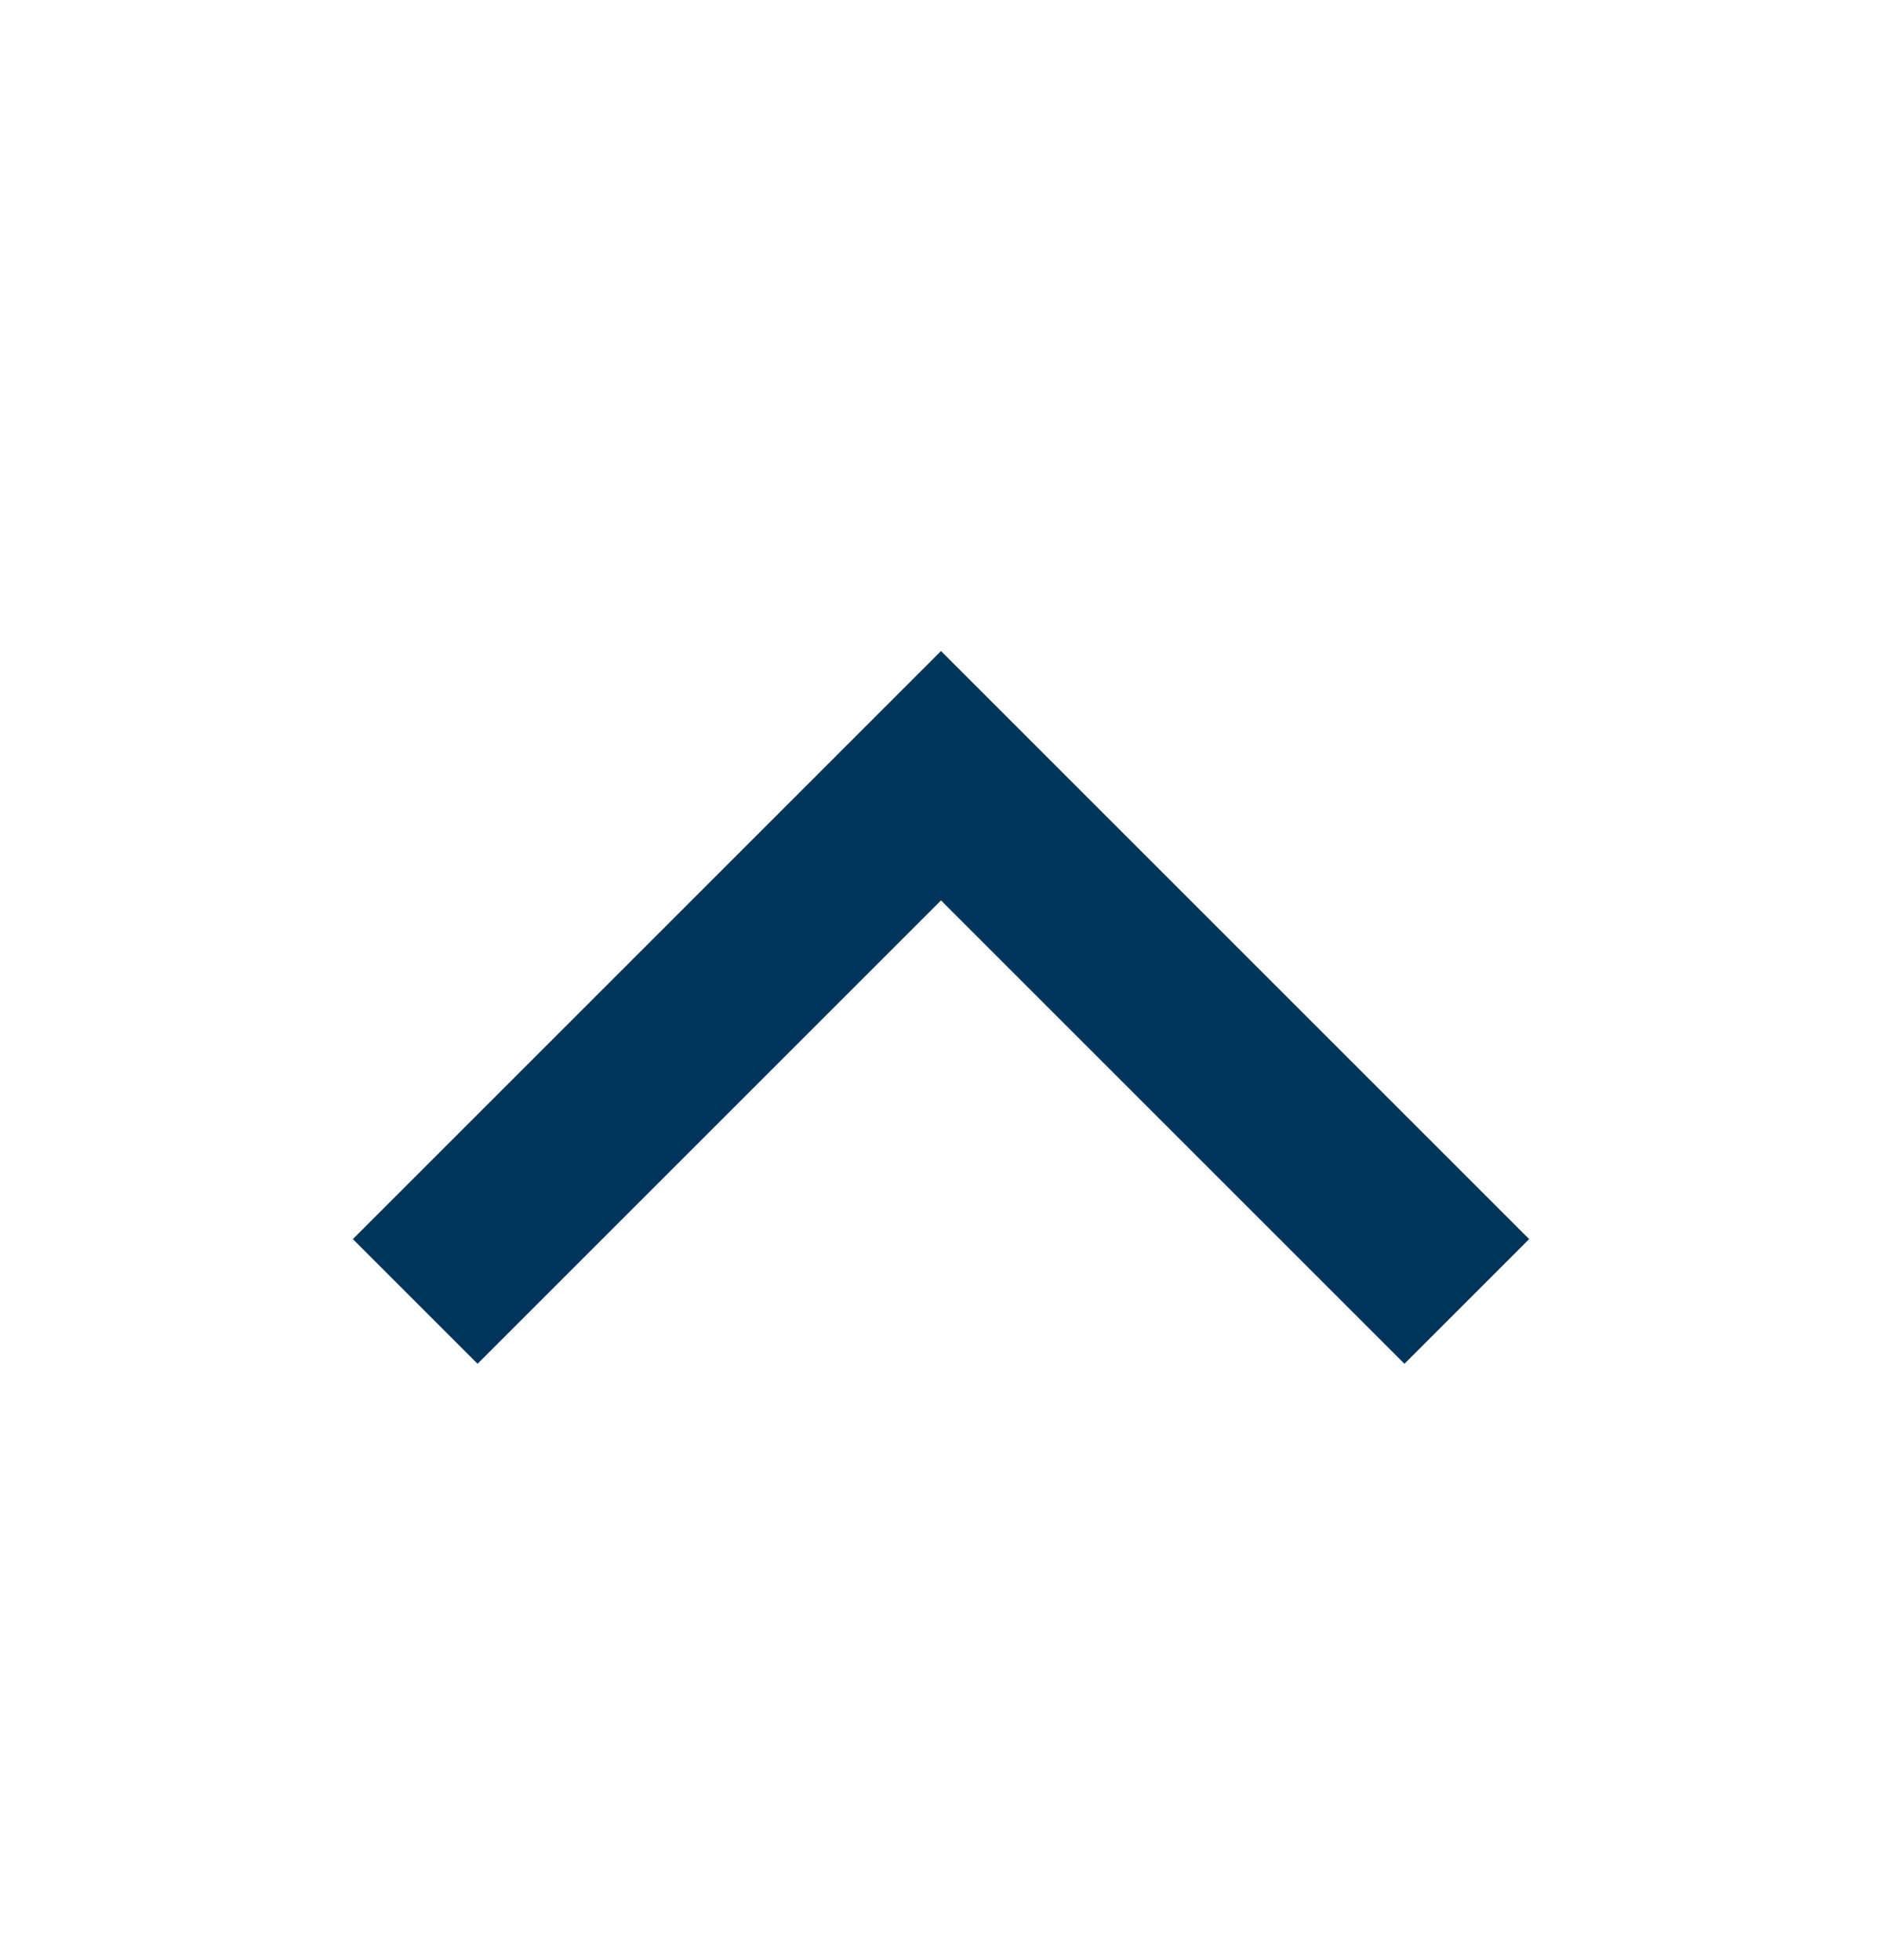
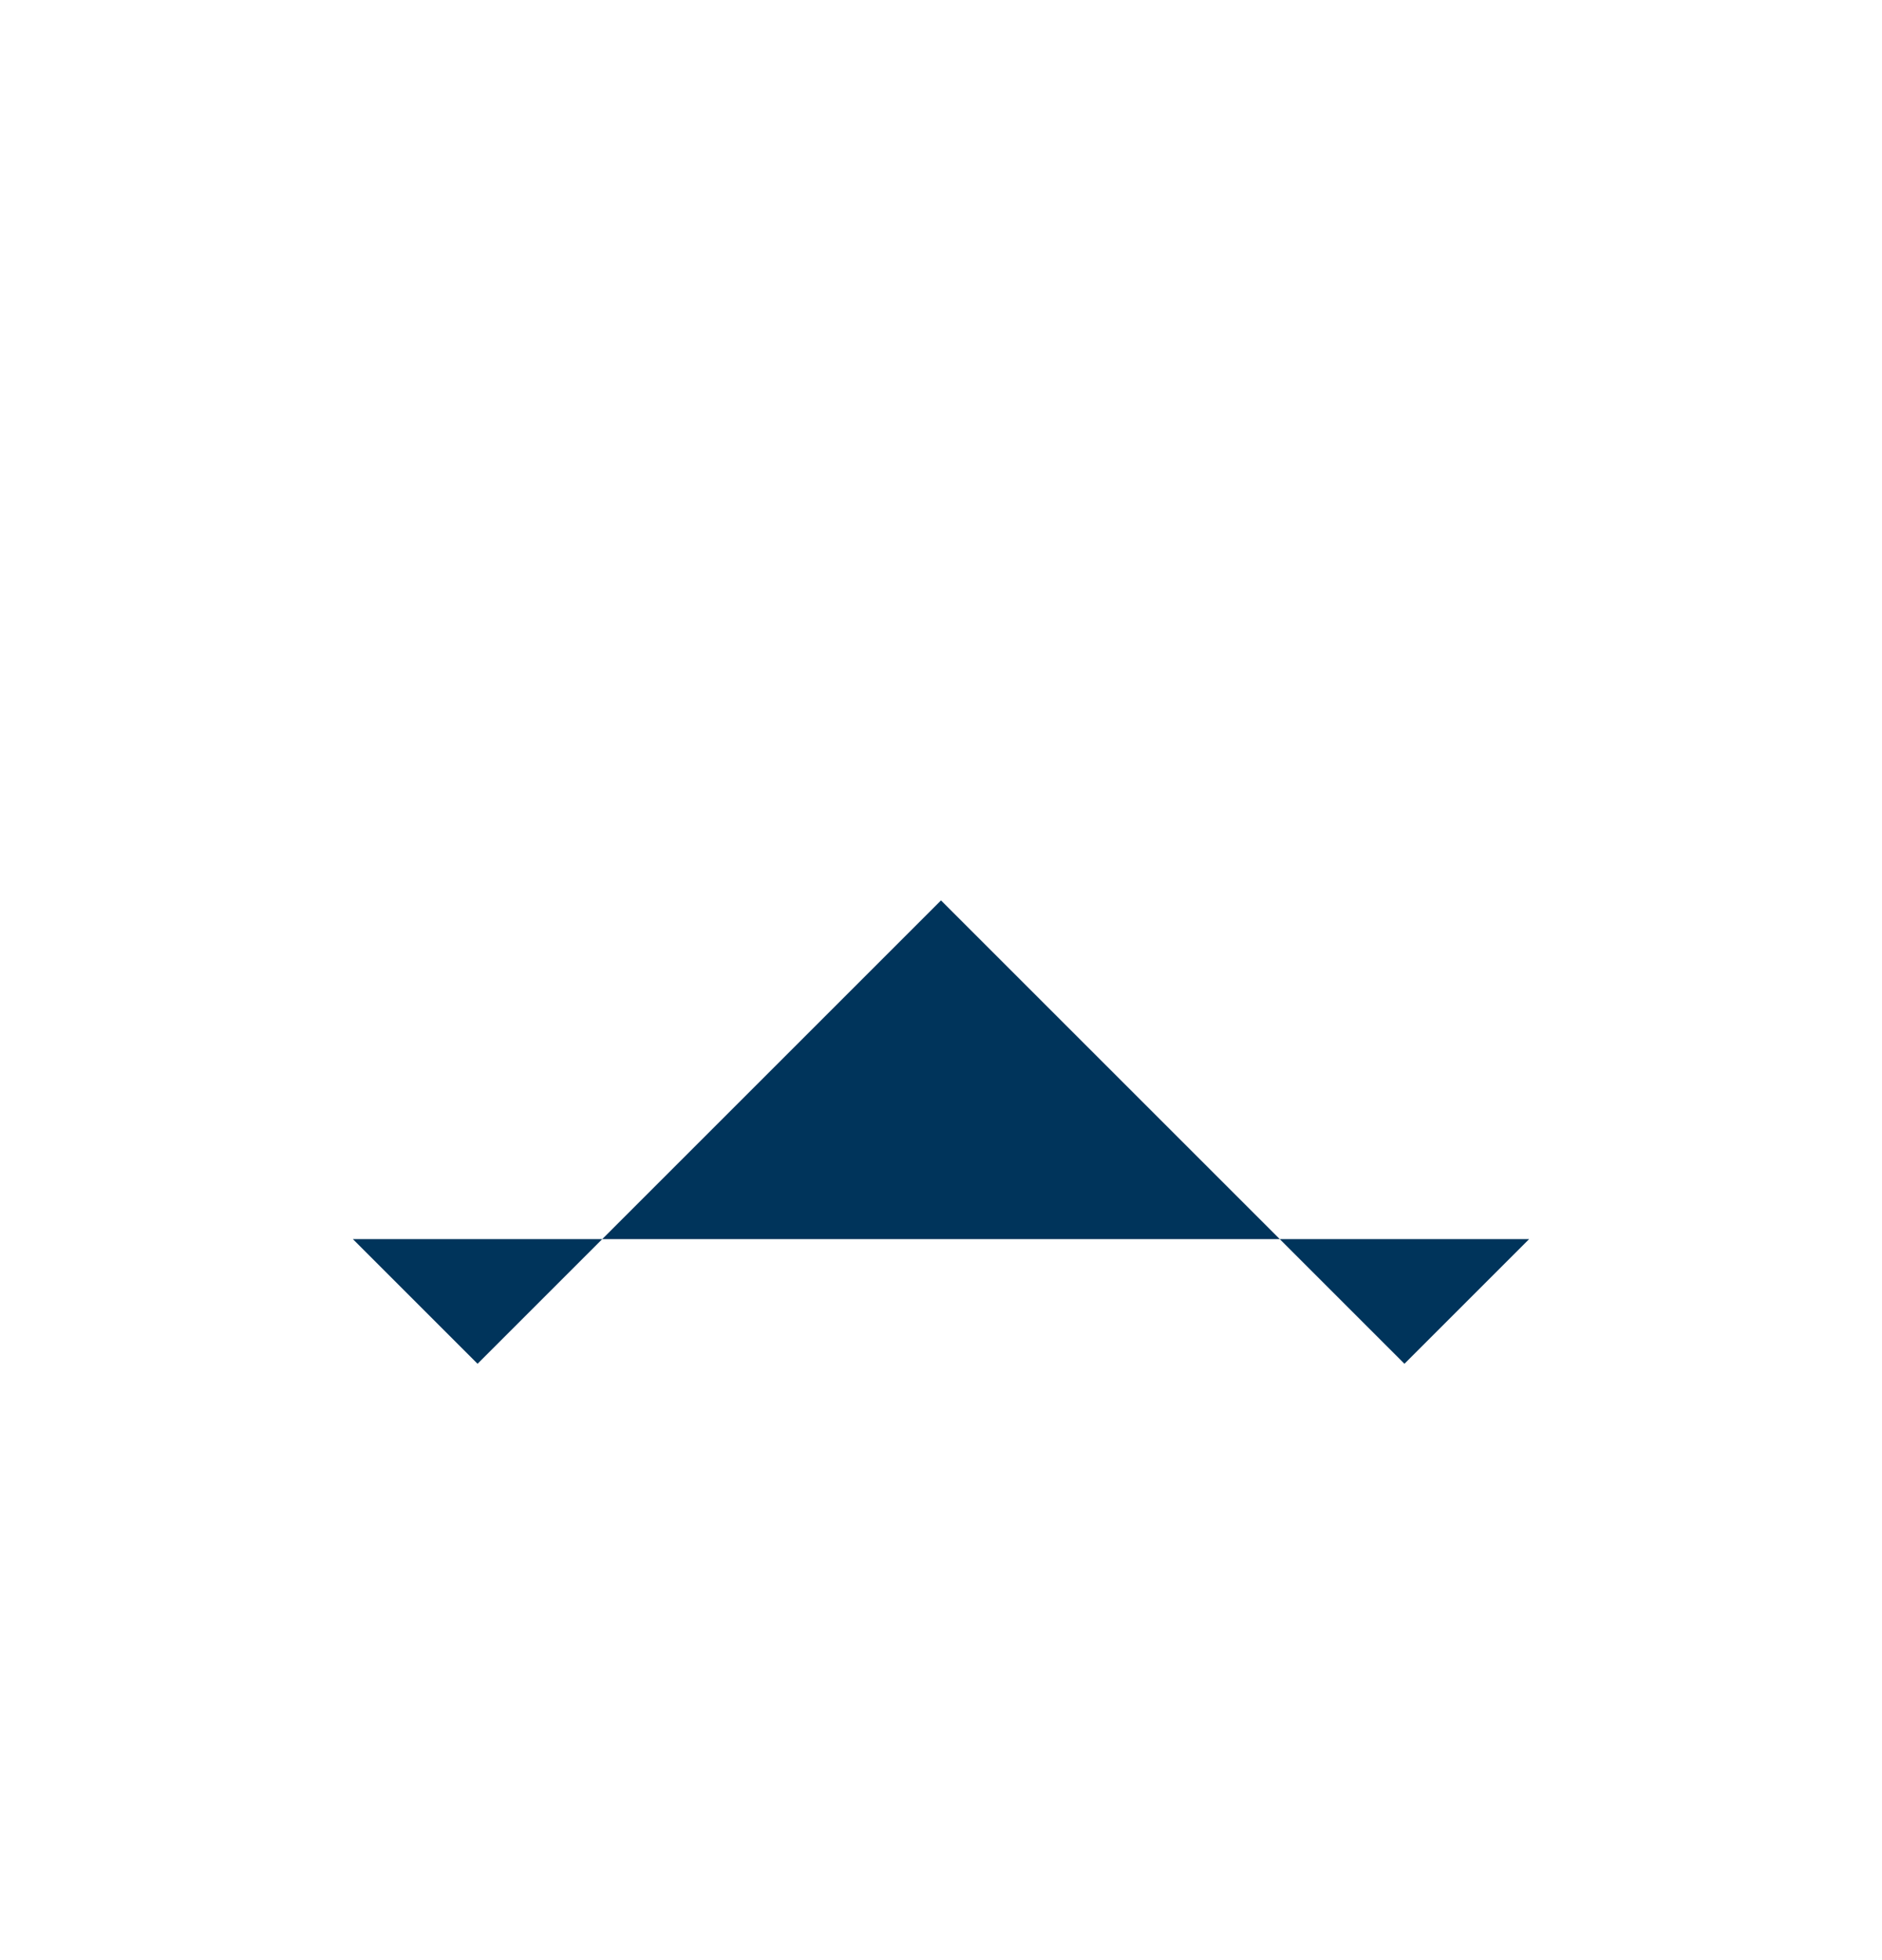
<svg xmlns="http://www.w3.org/2000/svg" width="24" height="25" viewBox="0 0 24 25" fill="none">
-   <path d="M17.91 17.394L12 11.484L6.09 17.394L4.5 15.804L12 8.304L19.5 15.804L17.91 17.394Z" fill="#00345B" />
+   <path d="M17.91 17.394L12 11.484L6.09 17.394L4.5 15.804L19.5 15.804L17.91 17.394Z" fill="#00345B" />
</svg>